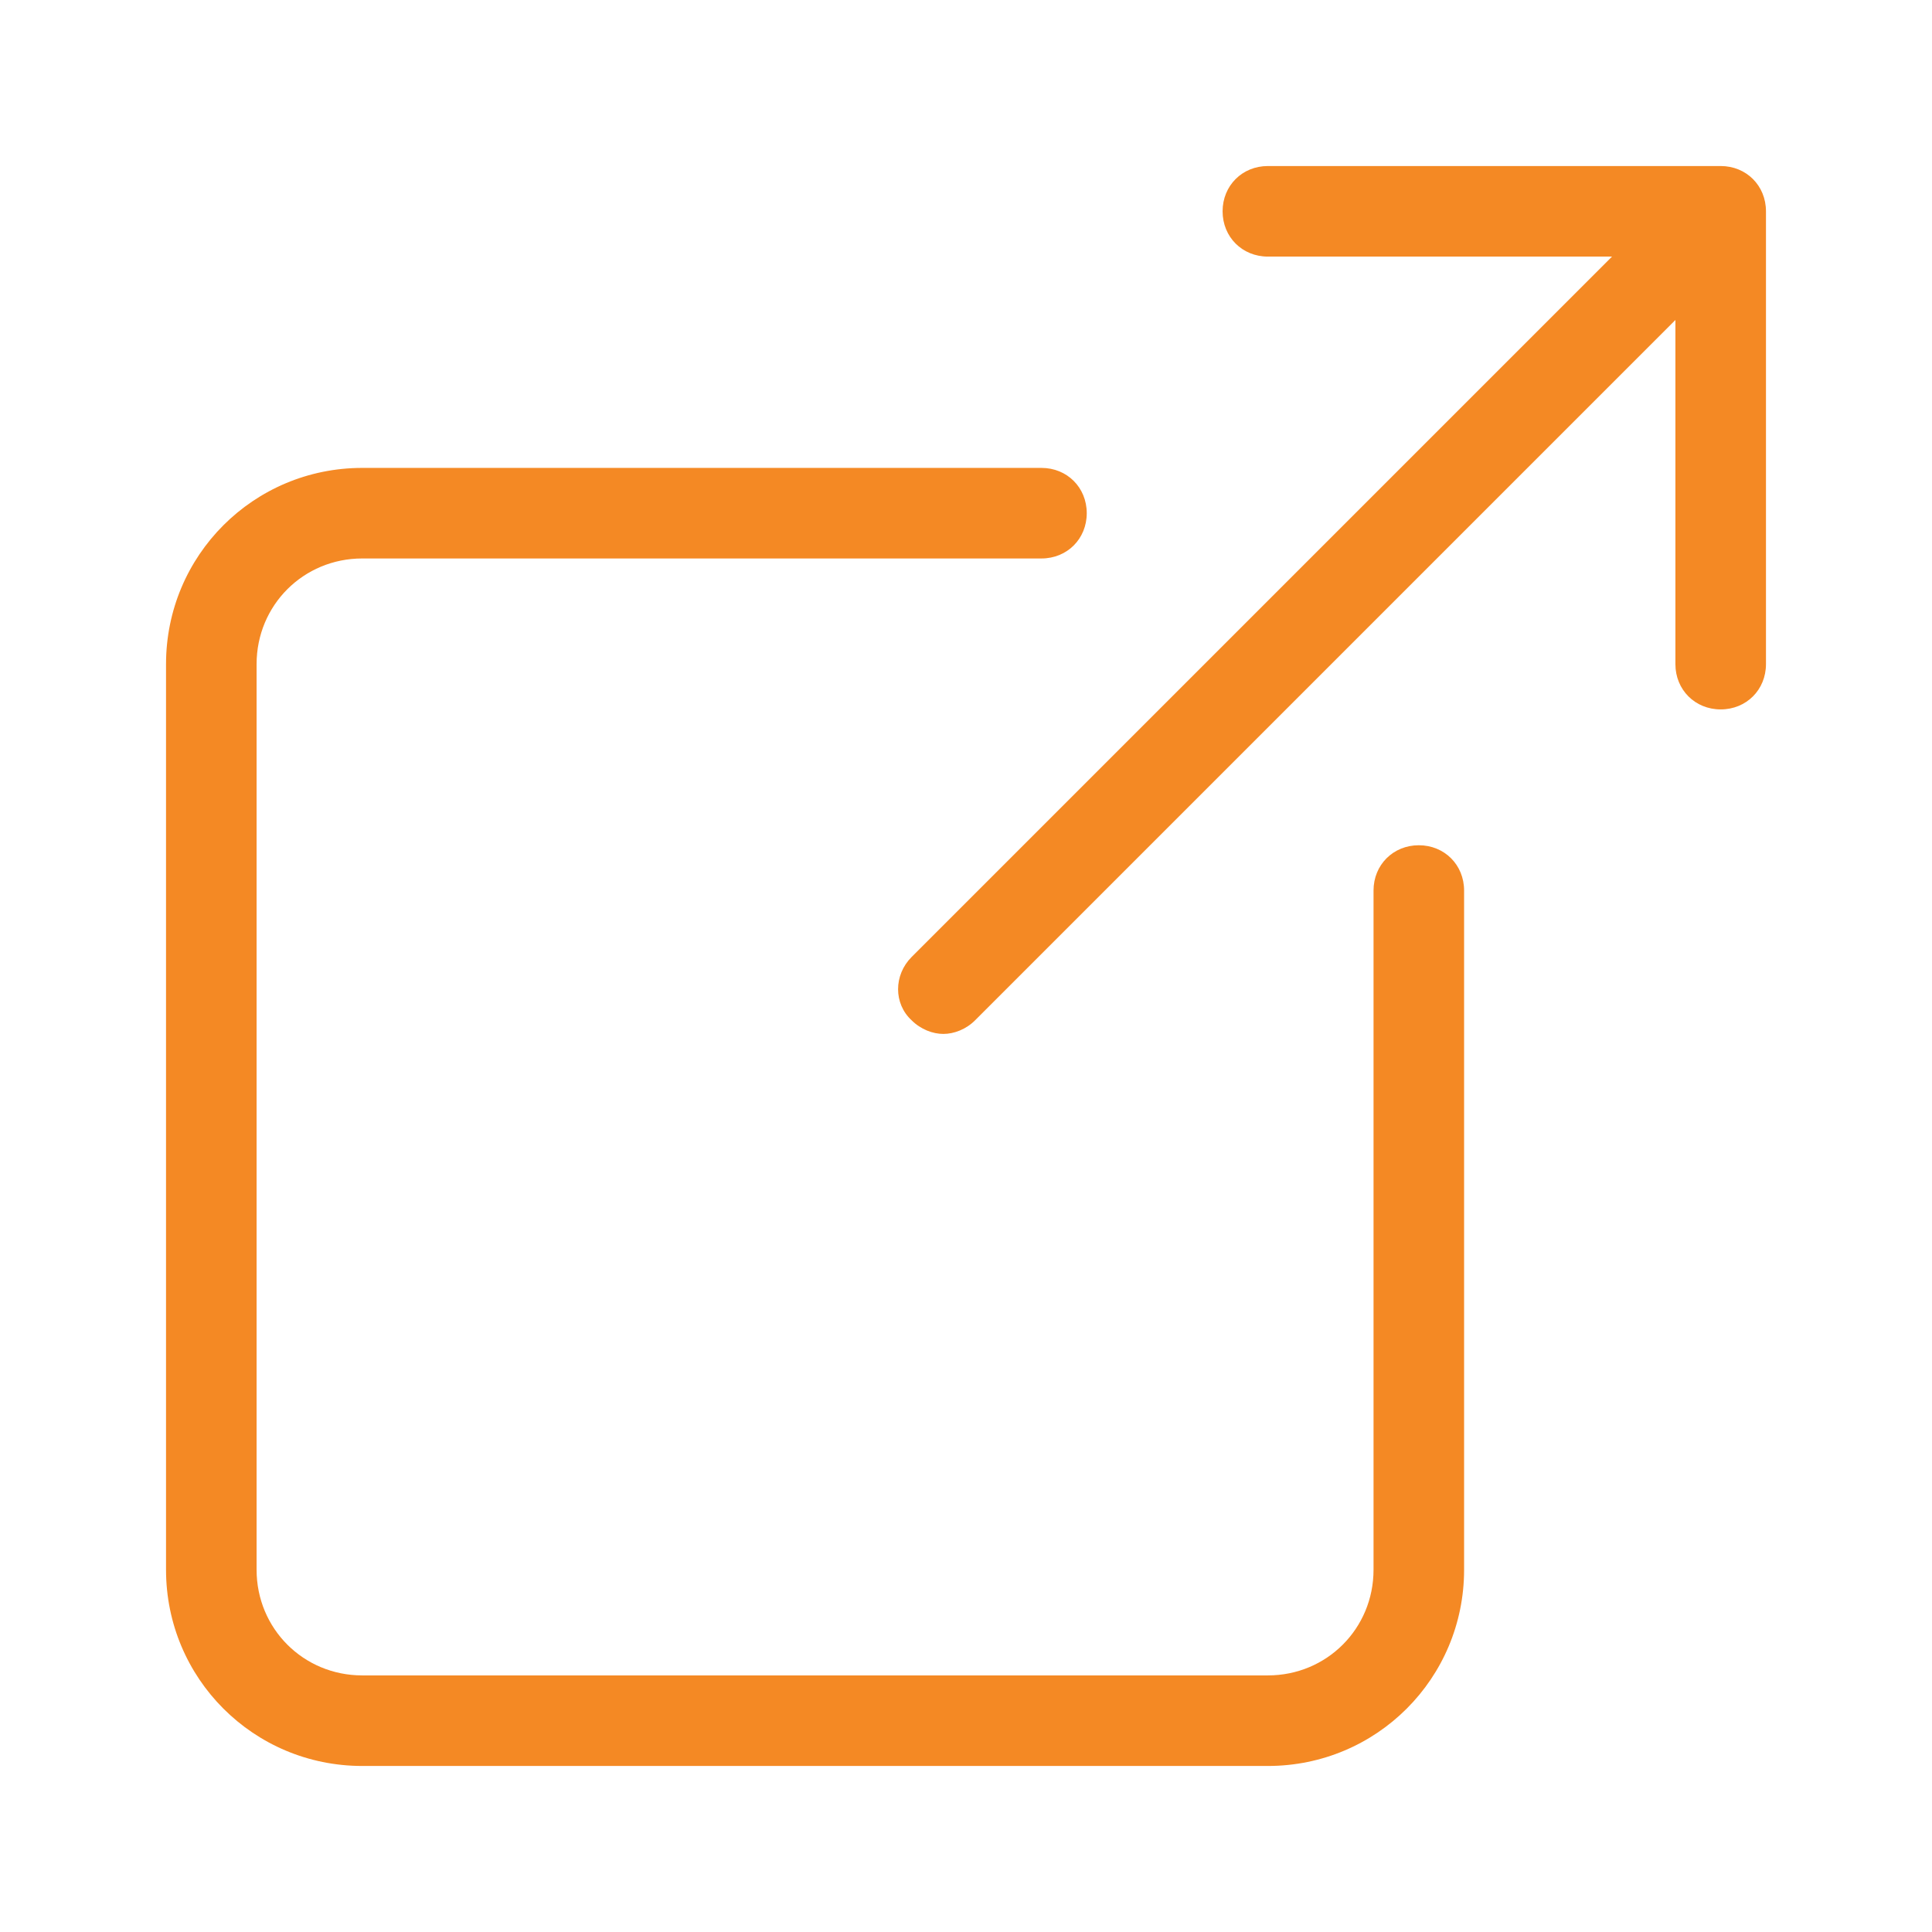
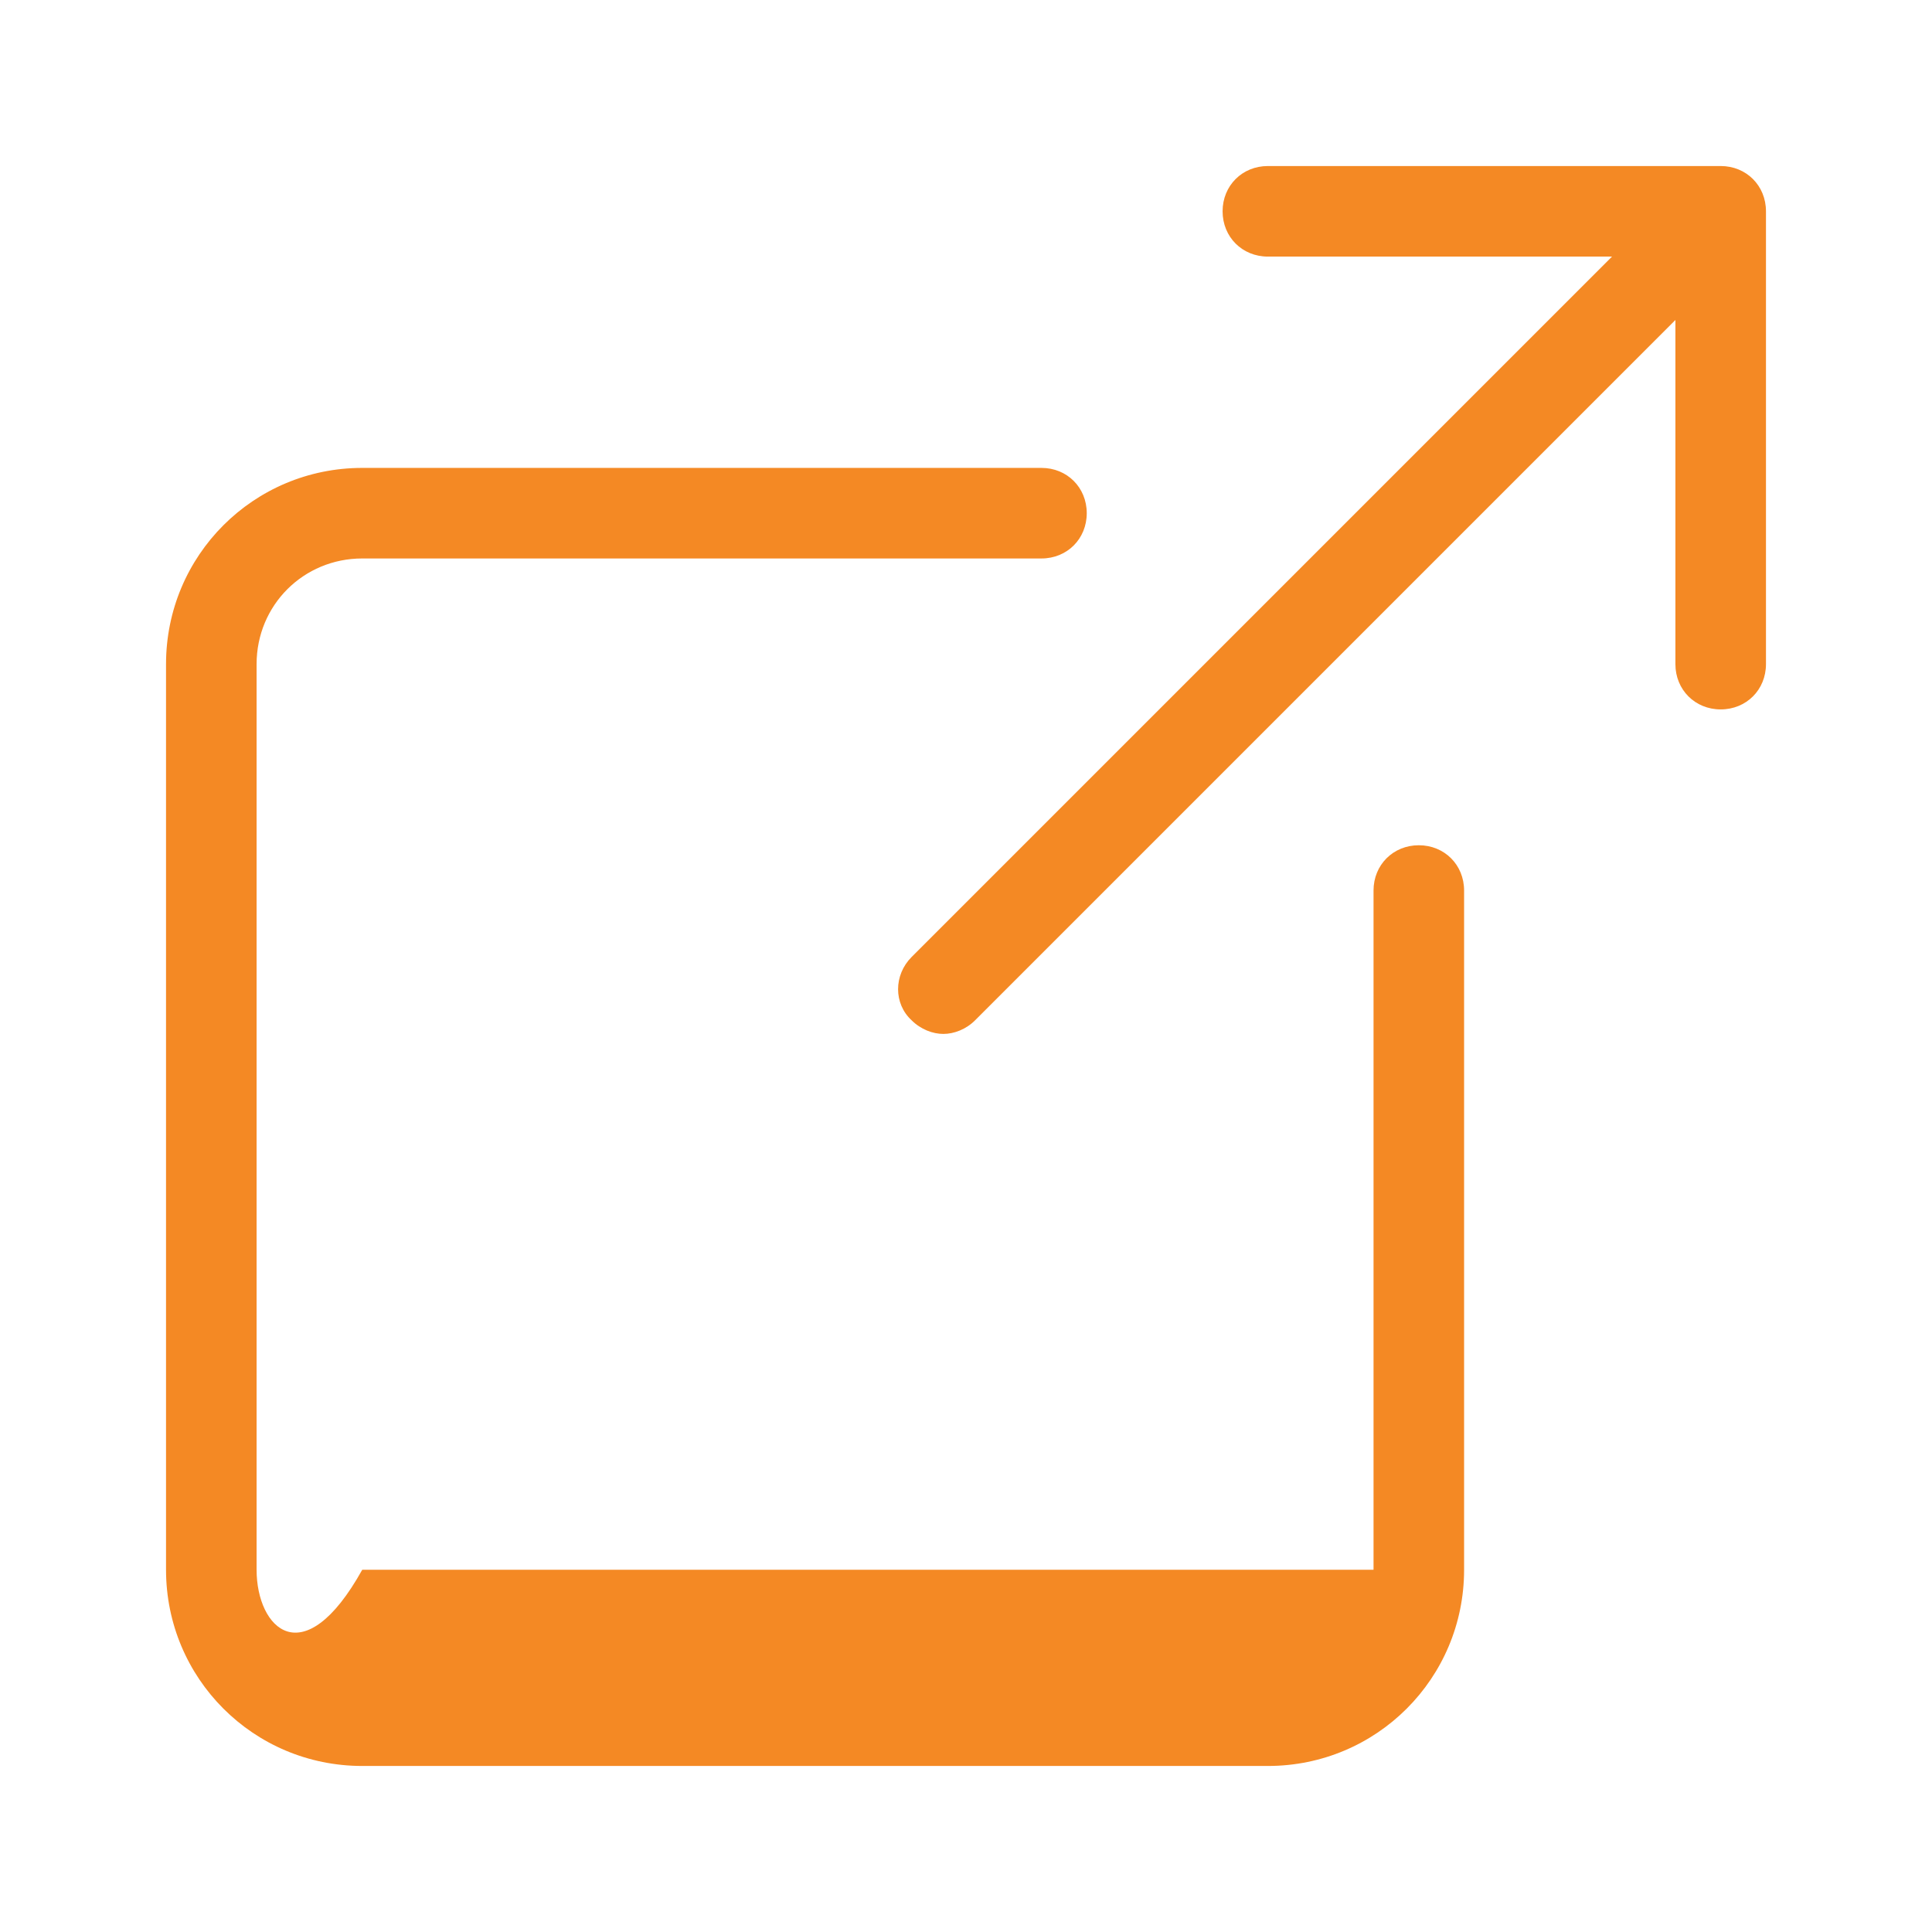
<svg xmlns="http://www.w3.org/2000/svg" width="64" height="64" viewBox="0 0 64 64" fill="none">
-   <path d="M42 5.5C41.15 5.5 40.5 6.15 40.5 7C40.5 7.85 41.15 8.5 42 8.5H53.4L30.2 31.7C29.6 32.3 29.6 33.25 30.2 33.8C30.5 34.1 30.9 34.25 31.25 34.25C31.6 34.25 32 34.1 32.3 33.8L55.5 10.6V22C55.5 22.85 56.15 23.5 57 23.5C57.85 23.5 58.5 22.85 58.5 22V7C58.5 6.15 57.85 5.5 57 5.5H42ZM12 15.5C8.4 15.5 5.5 18.4 5.5 22V52C5.5 55.6 8.4 58.5 12 58.5H42C45.6 58.5 48.5 55.6 48.5 52V29.5C48.5 28.65 47.85 28 47 28C46.15 28 45.5 28.65 45.5 29.5V52C45.5 53.95 43.95 55.5 42 55.5H12C10.05 55.5 8.5 53.95 8.5 52V22C8.5 20.05 10.05 18.5 12 18.5H34.5C35.35 18.5 36 17.85 36 17C36 16.15 35.35 15.5 34.5 15.5H12Z" fill="#F48924" />
+   <path d="M42 5.5C41.15 5.5 40.5 6.15 40.5 7C40.5 7.85 41.15 8.5 42 8.5H53.4L30.2 31.7C29.6 32.3 29.6 33.25 30.2 33.8C30.5 34.1 30.9 34.25 31.25 34.25C31.6 34.25 32 34.1 32.3 33.8L55.5 10.6V22C55.5 22.85 56.15 23.5 57 23.5C57.85 23.5 58.5 22.85 58.5 22V7C58.5 6.15 57.85 5.5 57 5.5H42ZM12 15.5C8.4 15.5 5.5 18.4 5.5 22V52C5.5 55.6 8.4 58.5 12 58.5H42C45.6 58.5 48.5 55.6 48.5 52V29.5C48.5 28.65 47.85 28 47 28C46.15 28 45.5 28.65 45.5 29.5V52H12C10.05 55.5 8.5 53.95 8.5 52V22C8.5 20.05 10.05 18.5 12 18.5H34.5C35.35 18.5 36 17.85 36 17C36 16.15 35.35 15.5 34.5 15.5H12Z" fill="#F48924" />
</svg>